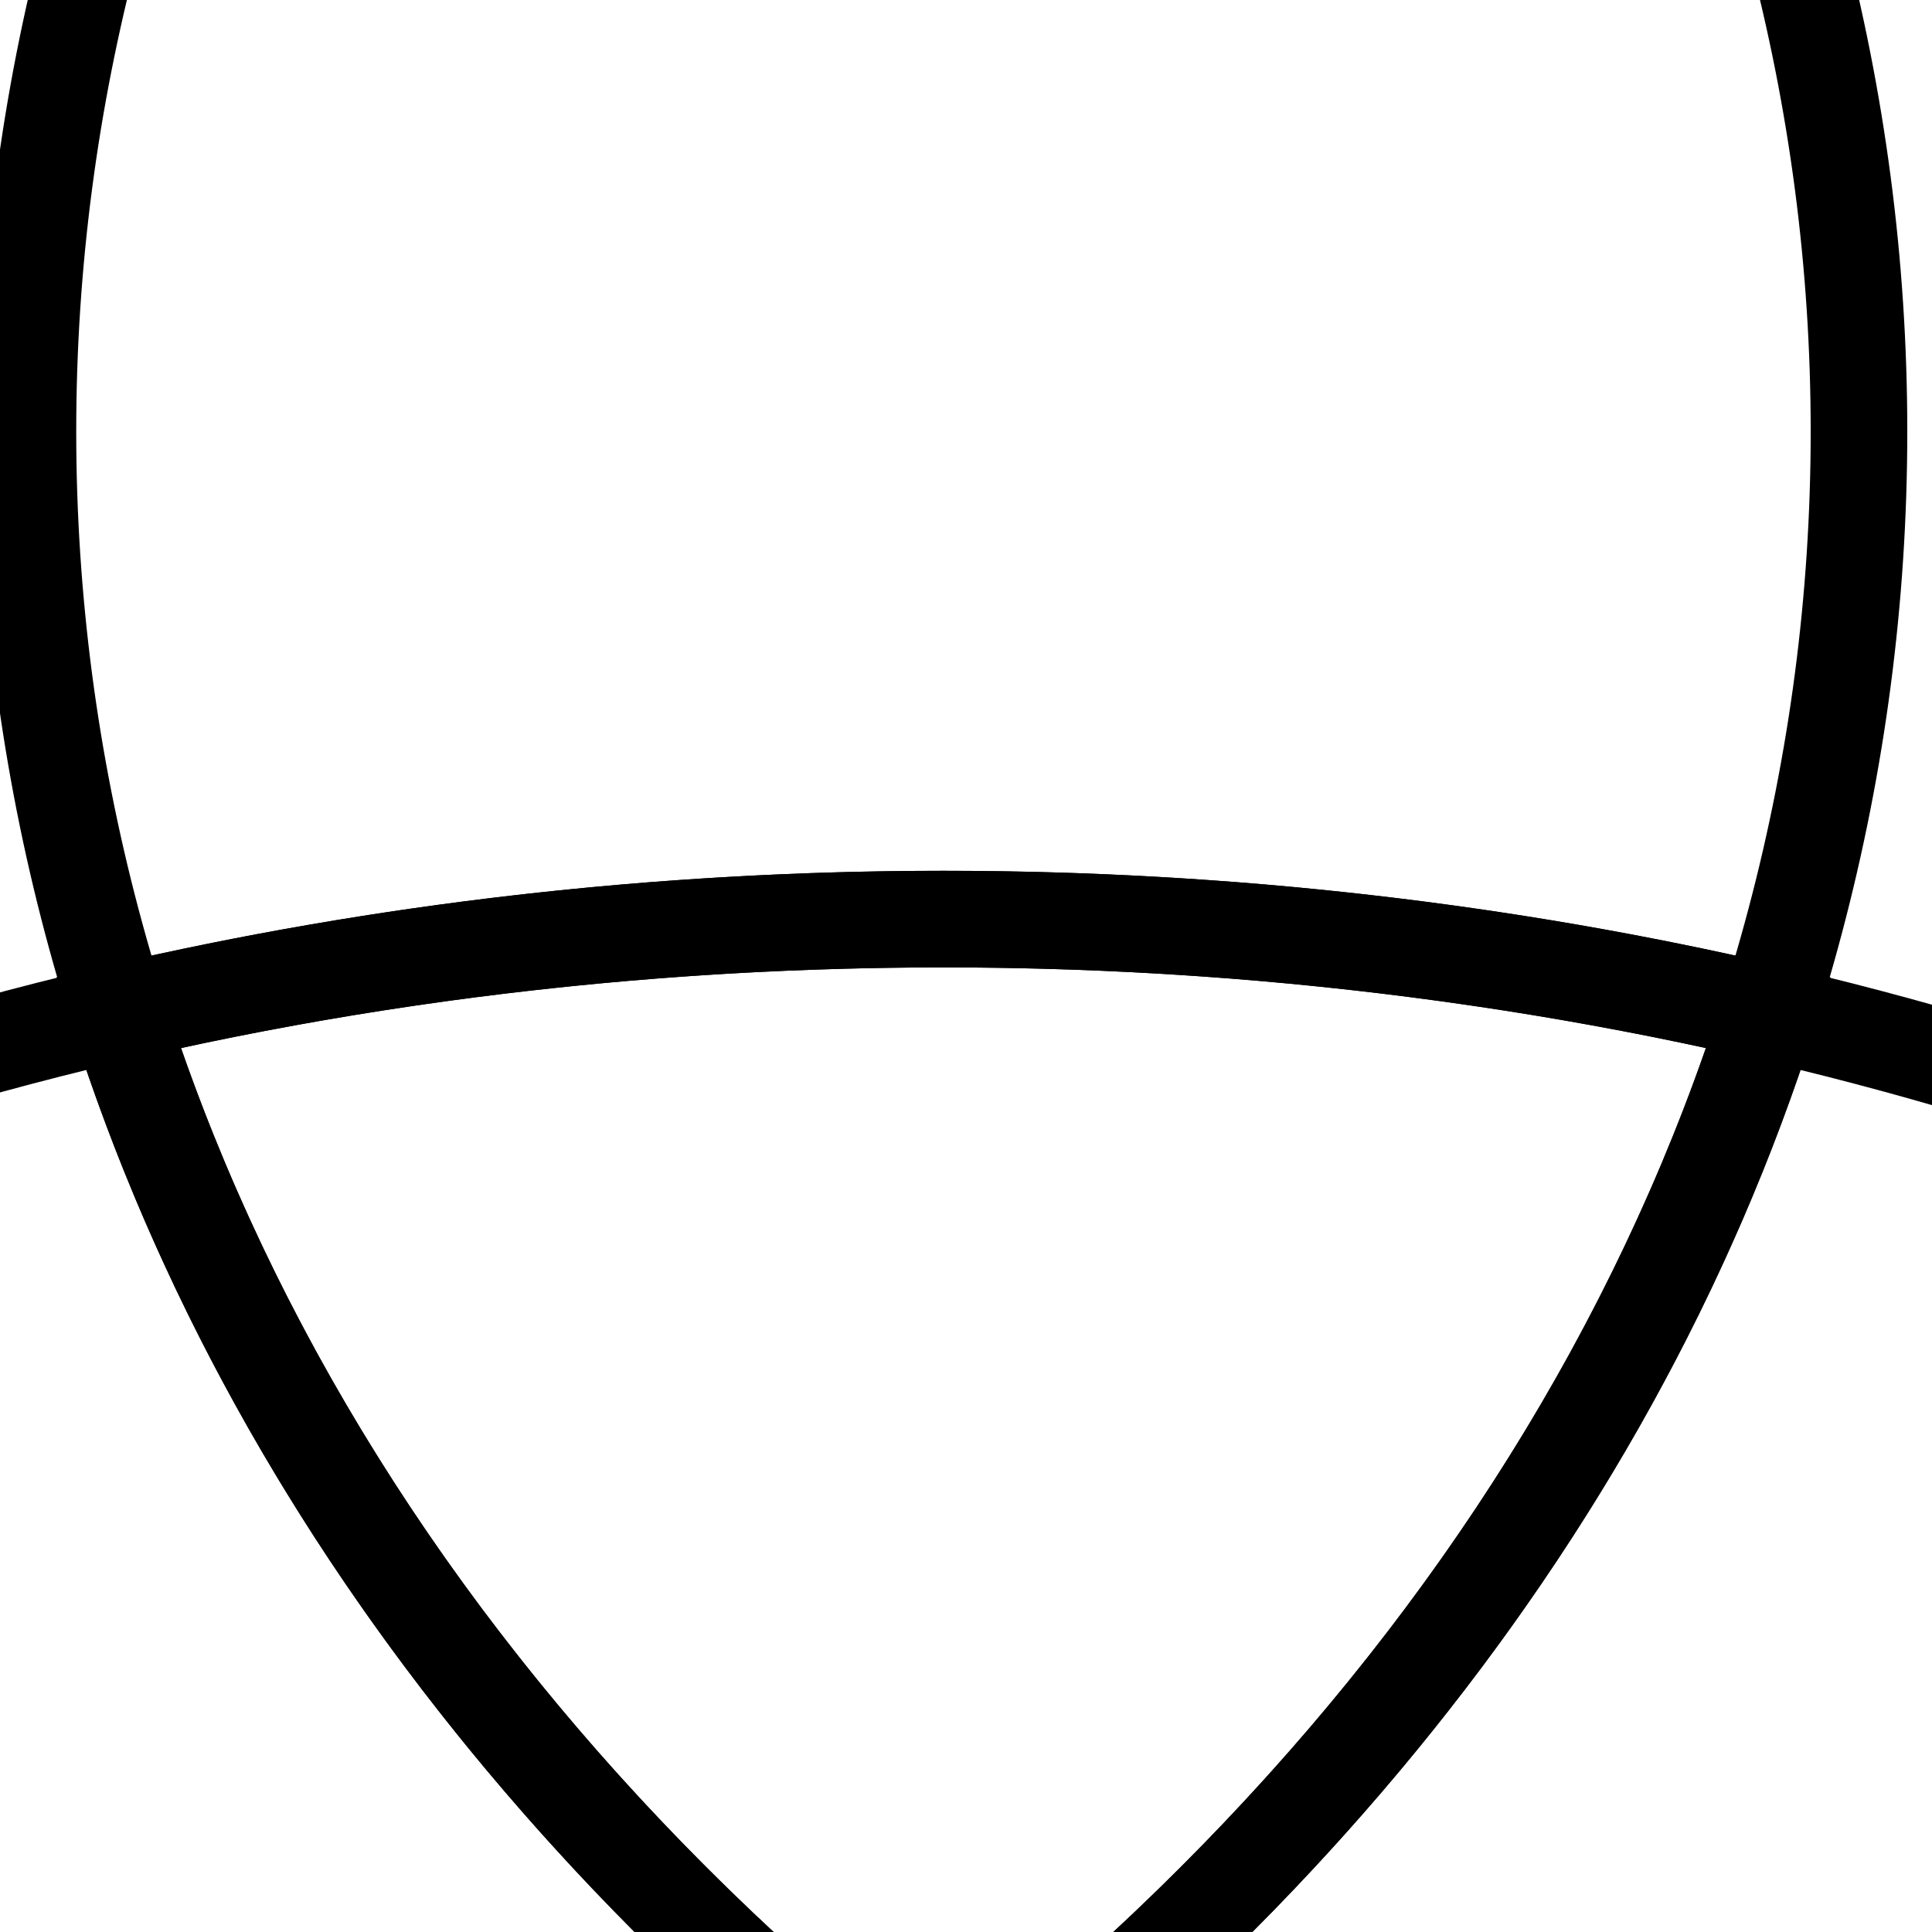
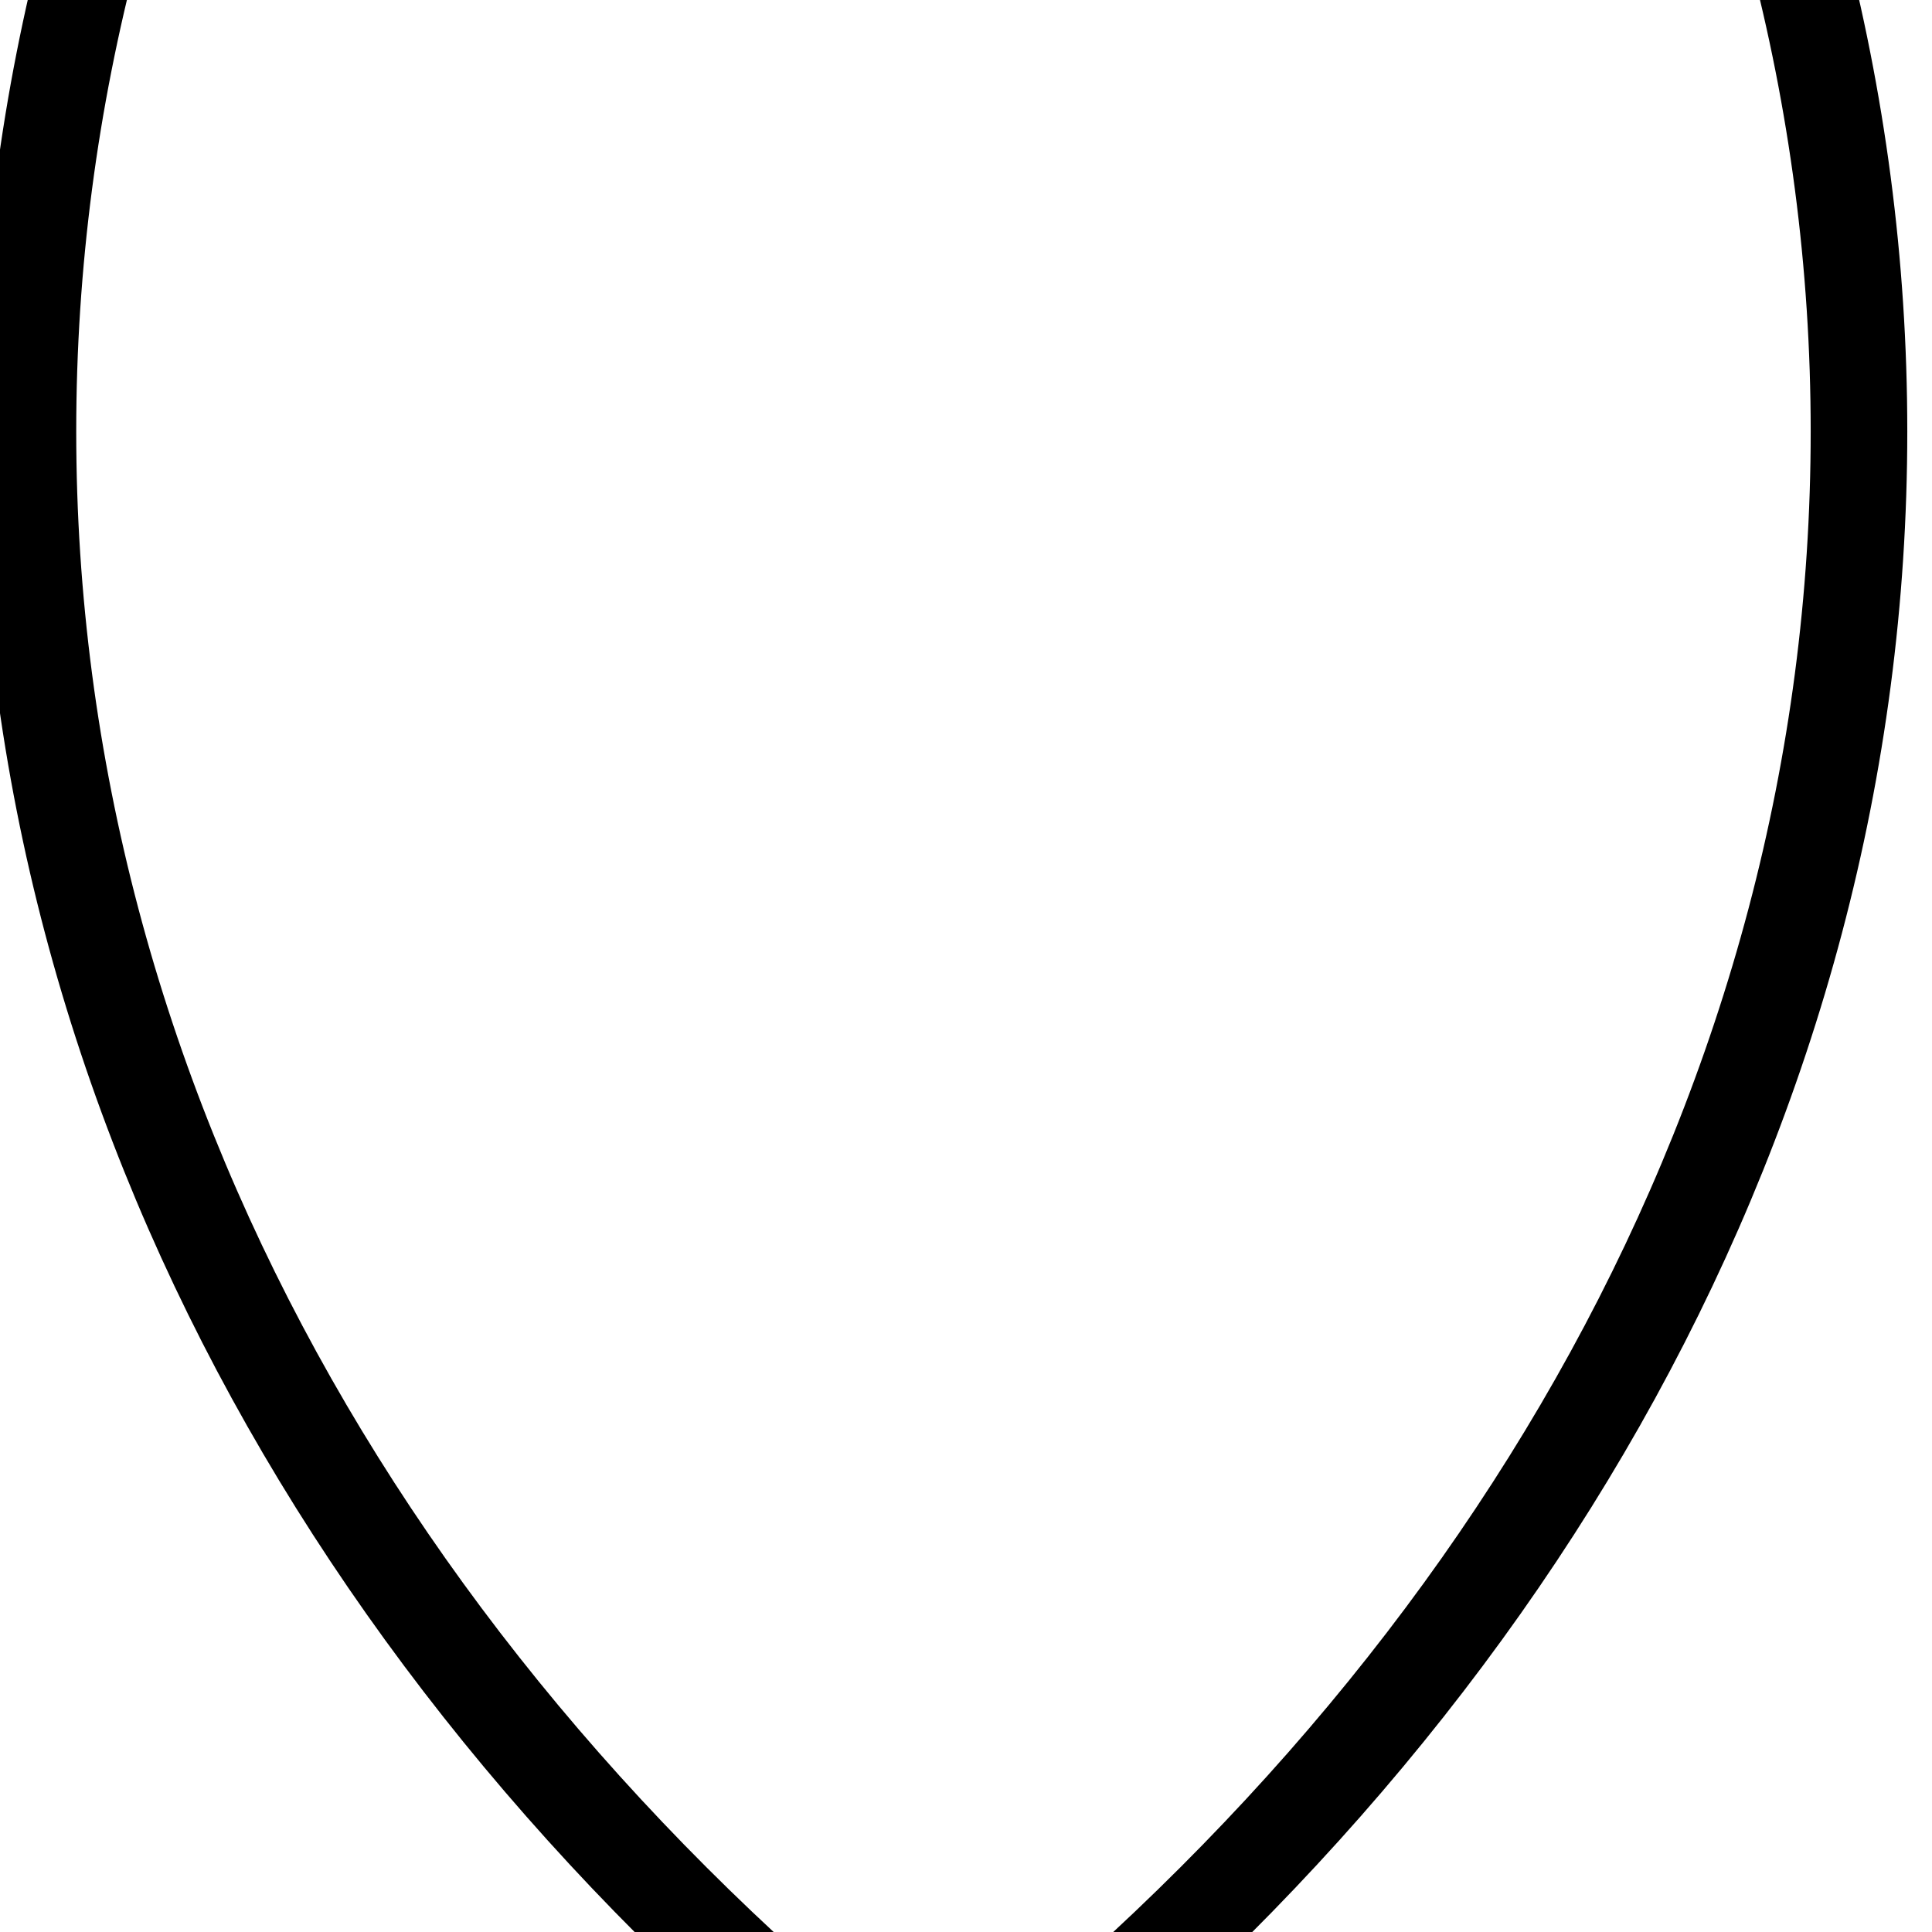
<svg xmlns="http://www.w3.org/2000/svg" width="300" height="300">
  <g>
    <title>Layer 1</title>
    <g display="inline" id="layer1">
      <g id="g3257">
        <path fill="none" stroke="#000000" stroke-width="15" stroke-miterlimit="4" d="m146.5,-197.969c-87.58,66.679 -142.163,160.746 -142.163,264.961c0,104.215 54.583,198.283 142.163,264.961c87.58,-66.679 142.163,-160.746 142.163,-264.961c0,-104.215 -54.583,-198.283 -142.163,-264.961z" id="path2403" />
-         <path fill="none" stroke="#000000" stroke-width="15" stroke-miterlimit="4" d="m146.5,142.718c-44.471,0 -87.478,5.056 -128.144,14.514c50.348,158.437 230.179,275.768 444.063,275.768c44.471,0 87.478,-5.056 128.144,-14.514c-50.348,-158.437 -230.179,-275.768 -444.062,-275.768z" id="path3211" />
-         <path fill="none" stroke="#000000" stroke-width="15" stroke-miterlimit="4" d="m146.5,142.718c-213.884,0 -393.714,117.331 -444.062,275.768c40.666,9.458 83.674,14.514 128.144,14.514c213.884,0 393.714,-117.331 444.062,-275.768c-40.666,-9.458 -83.674,-14.514 -128.144,-14.514z" id="path3250" />
      </g>
    </g>
    <g display="none" id="layer2">
-       <path fill="none" stroke="#000000" stroke-width="9.142" stroke-miterlimit="4" id="path3228" d="m195,125c0.009,80.087 -64.913,145.016 -145,145.016c-80.087,0 -145.009,-64.928 -145,-145.016c-0.009,-80.087 64.913,-145.016 145,-145.016c80.087,0 145.009,64.928 145,145.016z" />
      <path fill="none" stroke="#000000" stroke-width="9.142" stroke-miterlimit="4" d="m395,125c0.009,80.087 -64.913,145.016 -145,145.016c-80.087,0 -145.009,-64.928 -145,-145.016c-0.009,-80.087 64.913,-145.016 145,-145.016c80.087,0 145.009,64.928 145,145.016z" id="path3230" />
      <path fill="none" stroke="#000000" stroke-width="9.142" stroke-miterlimit="4" id="path3232" d="m295,300c0.009,80.087 -64.913,145.016 -145,145.016c-80.087,0 -145.009,-64.928 -145,-145.016c-0.009,-80.087 64.913,-145.016 145,-145.016c80.087,0 145.009,64.928 145,145.016z" />
    </g>
  </g>
</svg>